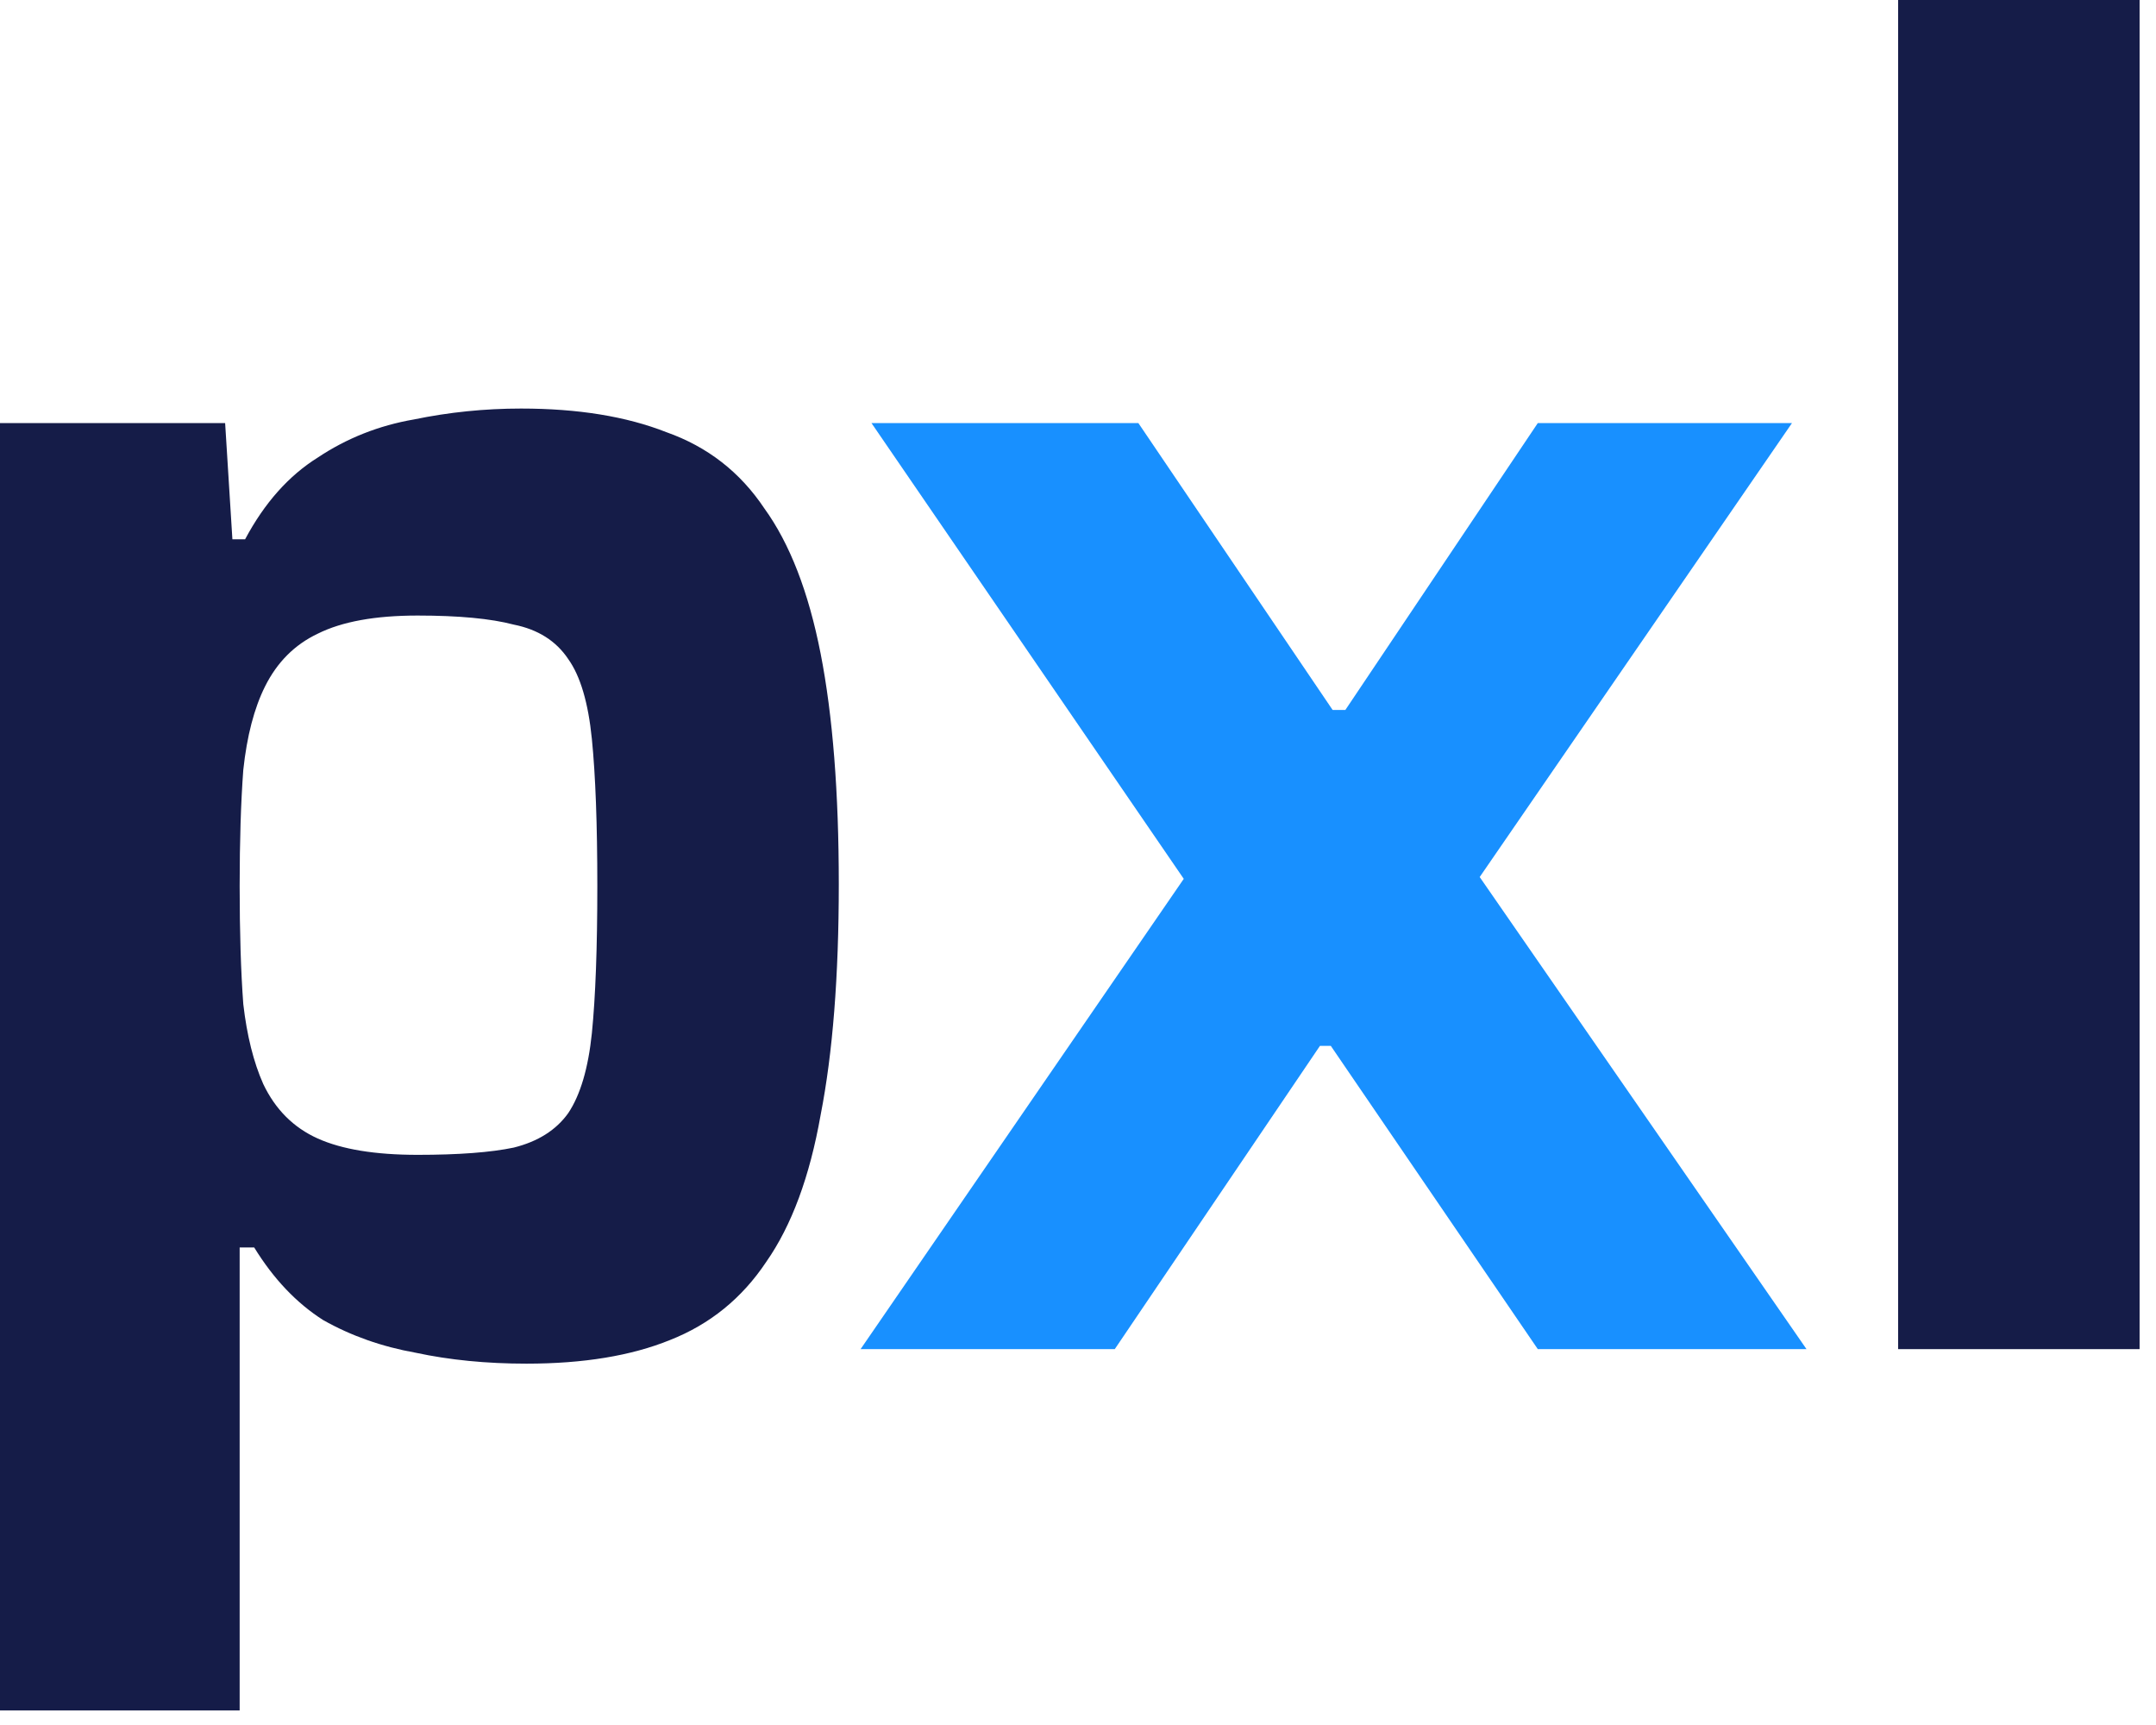
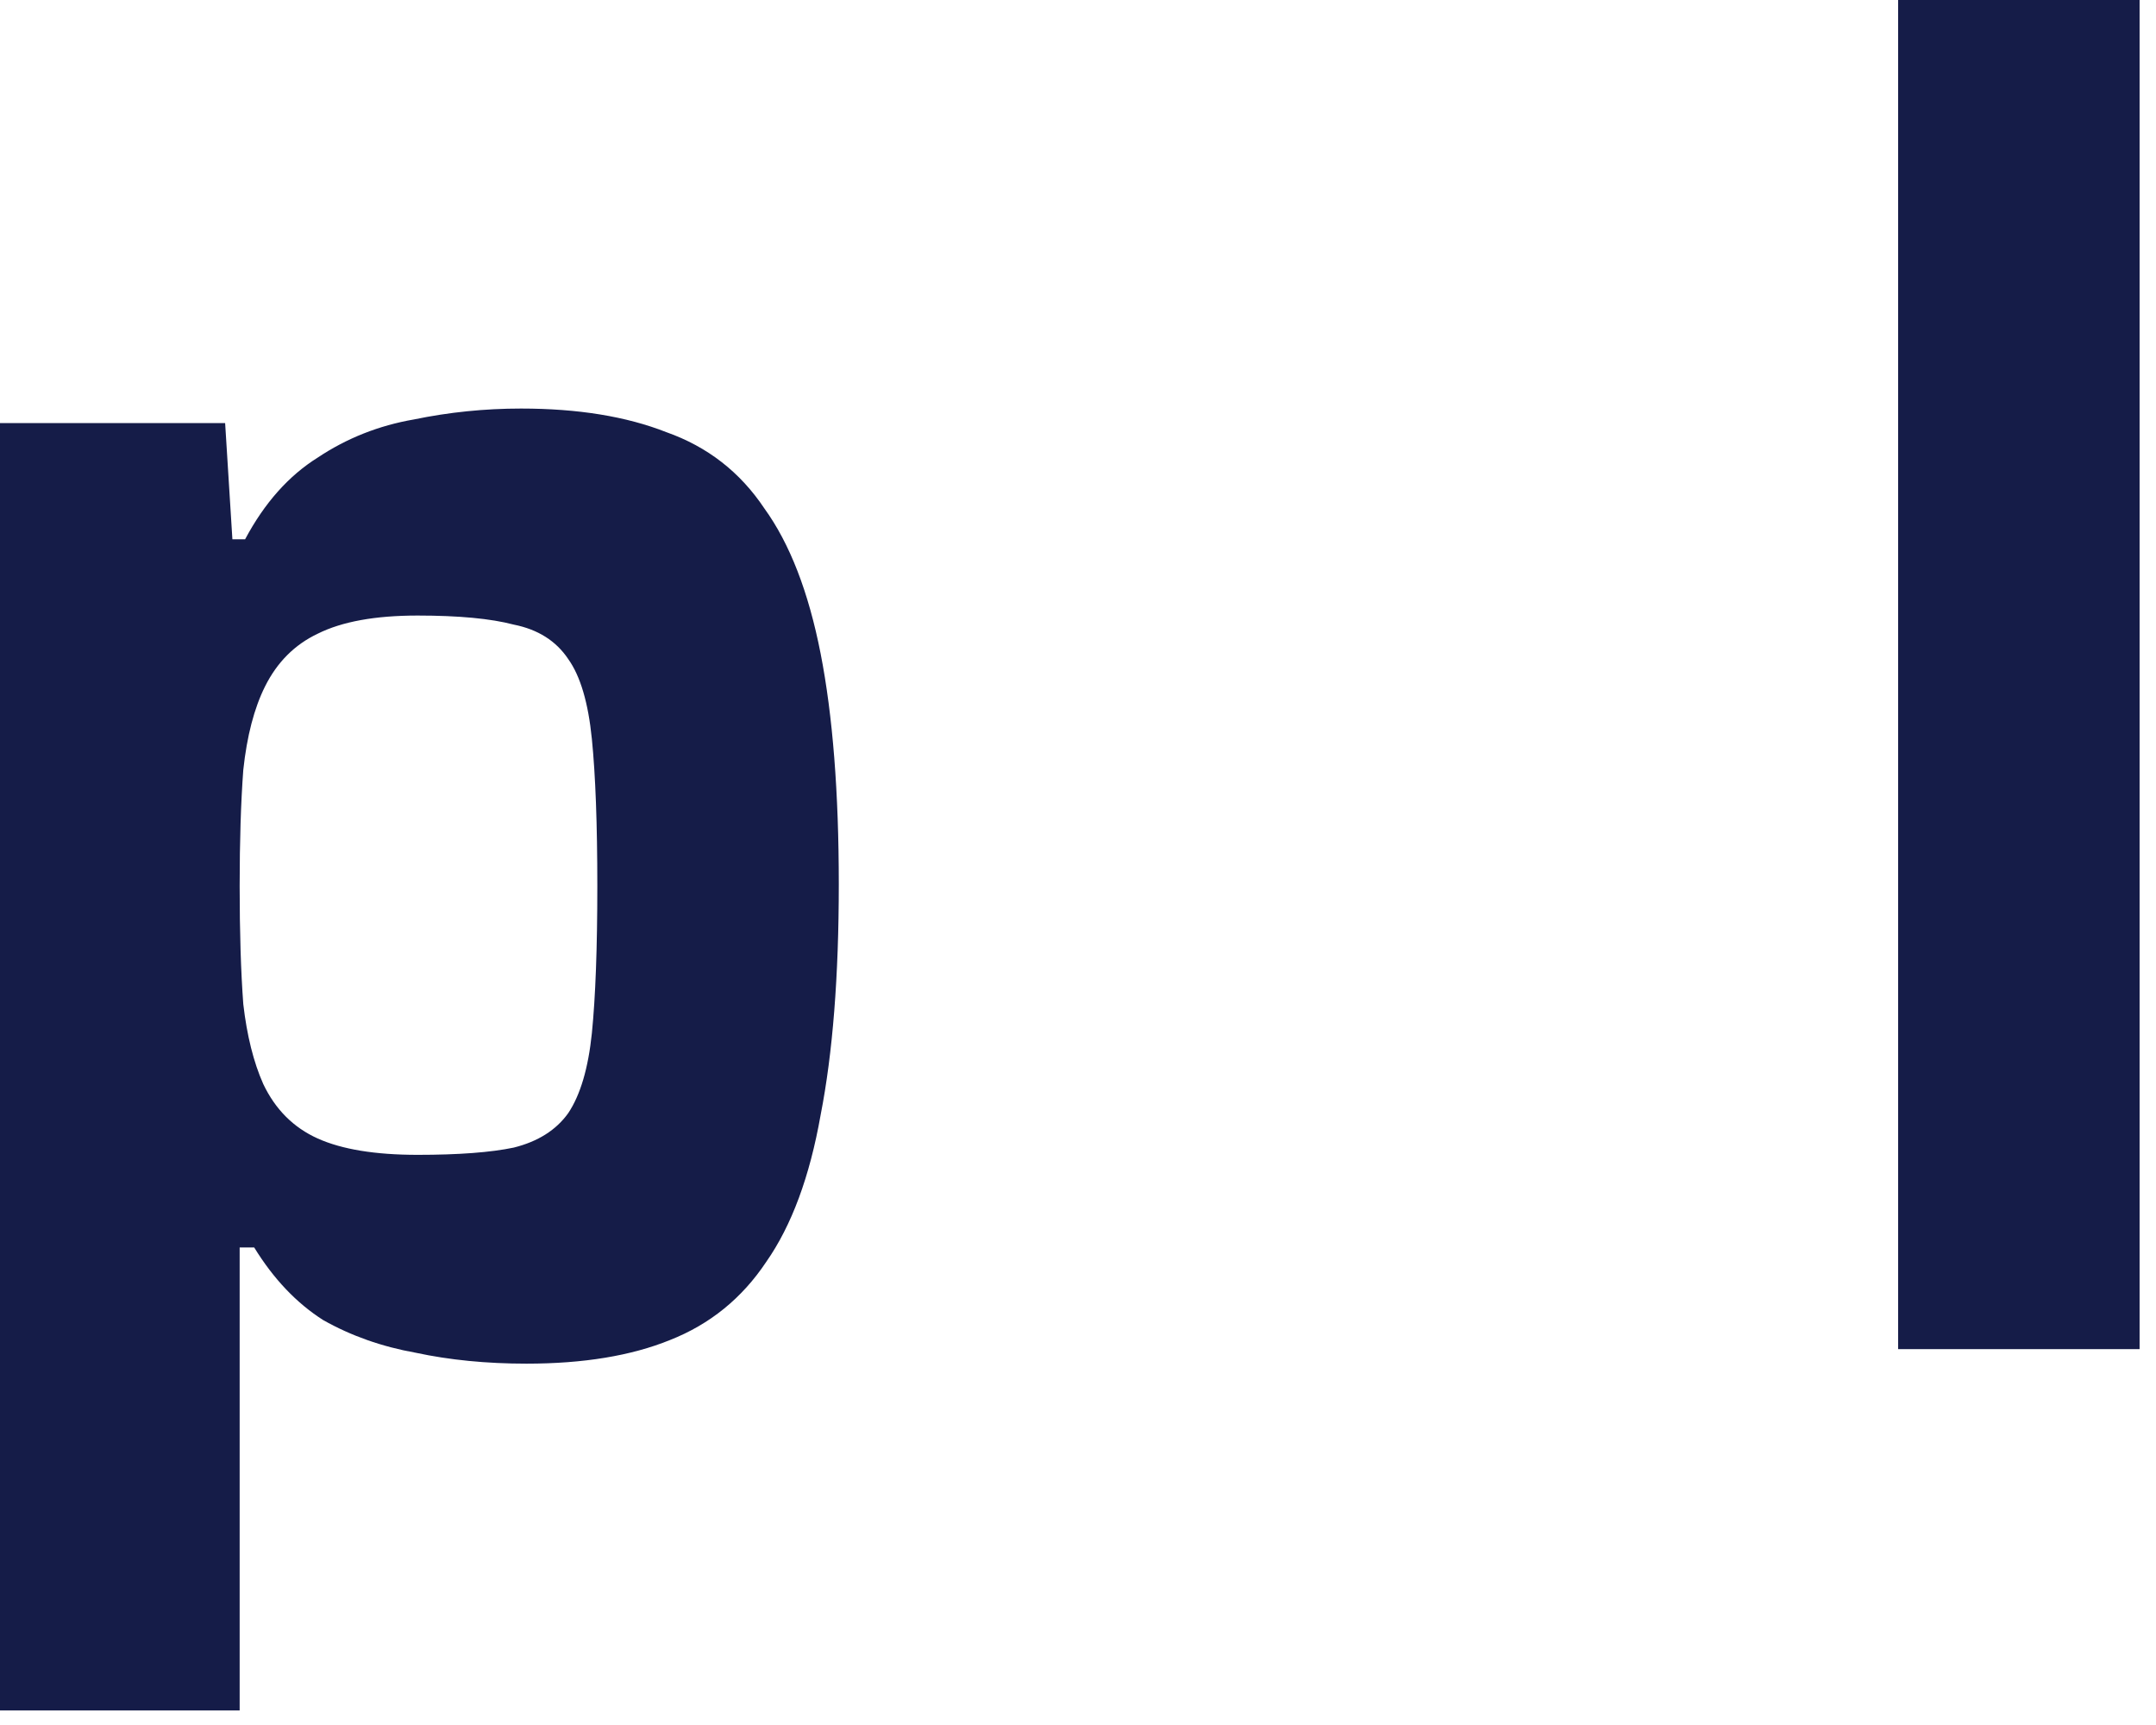
<svg xmlns="http://www.w3.org/2000/svg" fill="none" height="76" viewBox="0 0 95 76" width="95">
  <path d="m0 75.36v-56.72h9.92l.32 5.12h.56c.853-1.6 1.92-2.8 3.2-3.6 1.28-.853 2.693-1.413 4.24-1.68 1.547-.32 3.12-.48 4.72-.48 2.507 0 4.64.347 6.4 1.04 1.813.64 3.253 1.76 4.32 3.36 1.12 1.547 1.947 3.68 2.48 6.4s.8 6.107.8 10.16-.267 7.44-.8 10.16c-.48 2.72-1.28 4.88-2.4 6.48-1.067 1.6-2.48 2.747-4.24 3.44-1.707.693-3.813 1.04-6.32 1.04-1.76 0-3.387-.16-4.88-.48-1.493-.267-2.853-.747-4.08-1.44-1.173-.747-2.187-1.813-3.04-3.2h-.64v20.4zm18.4-24.48c1.813 0 3.227-.107 4.24-.32 1.067-.267 1.867-.773 2.4-1.52.533-.8.88-1.973 1.04-3.52.16-1.6.24-3.76.24-6.48s-.08-4.88-.24-6.48-.507-2.773-1.04-3.52c-.533-.8-1.333-1.307-2.4-1.52-1.013-.267-2.427-.4-4.24-.4-1.867 0-3.333.267-4.4.8-1.013.48-1.787 1.253-2.32 2.32-.48.96-.8 2.187-.96 3.68-.107 1.44-.16 3.147-.16 5.12 0 2.027.053 3.76.16 5.2.16 1.387.453 2.56.88 3.52.533 1.12 1.333 1.92 2.4 2.4s2.533.72 4.4.72z" fill="#151c48" />
-   <path d="m37.92 59.44 14.24-20.72-13.76-20.08h11.76l8.56 12.64h.56l8.48-12.64h11.2l-13.76 20 14.4 20.8h-11.84l-9.12-13.36h-.48l-9.04 13.36z" fill="#1890ff" />
  <path d="m83.637 59.44v-59.44h10.64v59.44z" fill="#151c48" />
</svg>